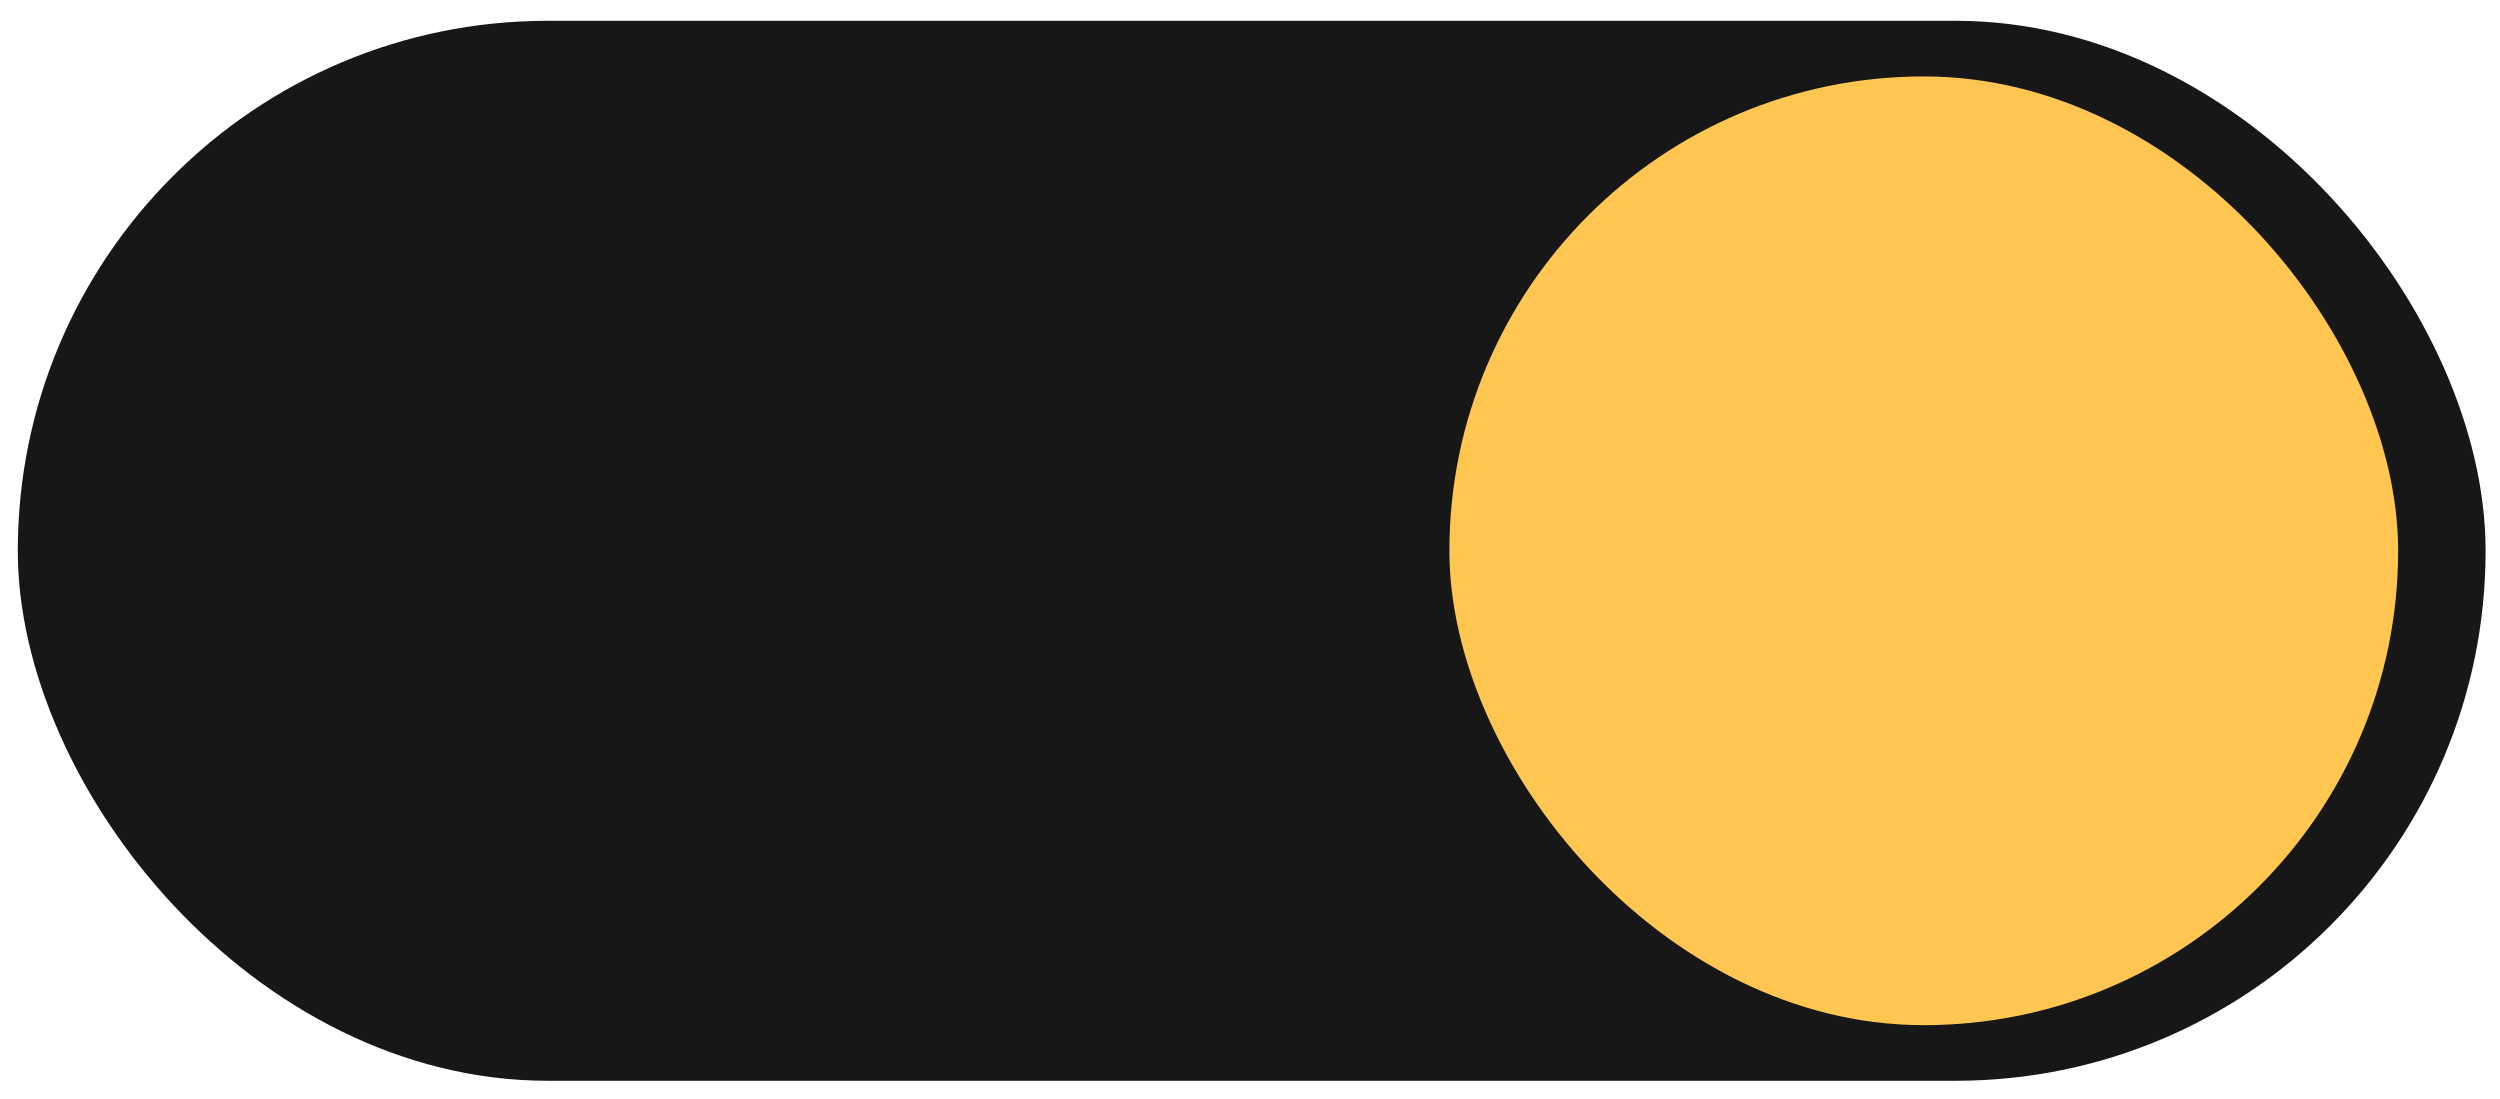
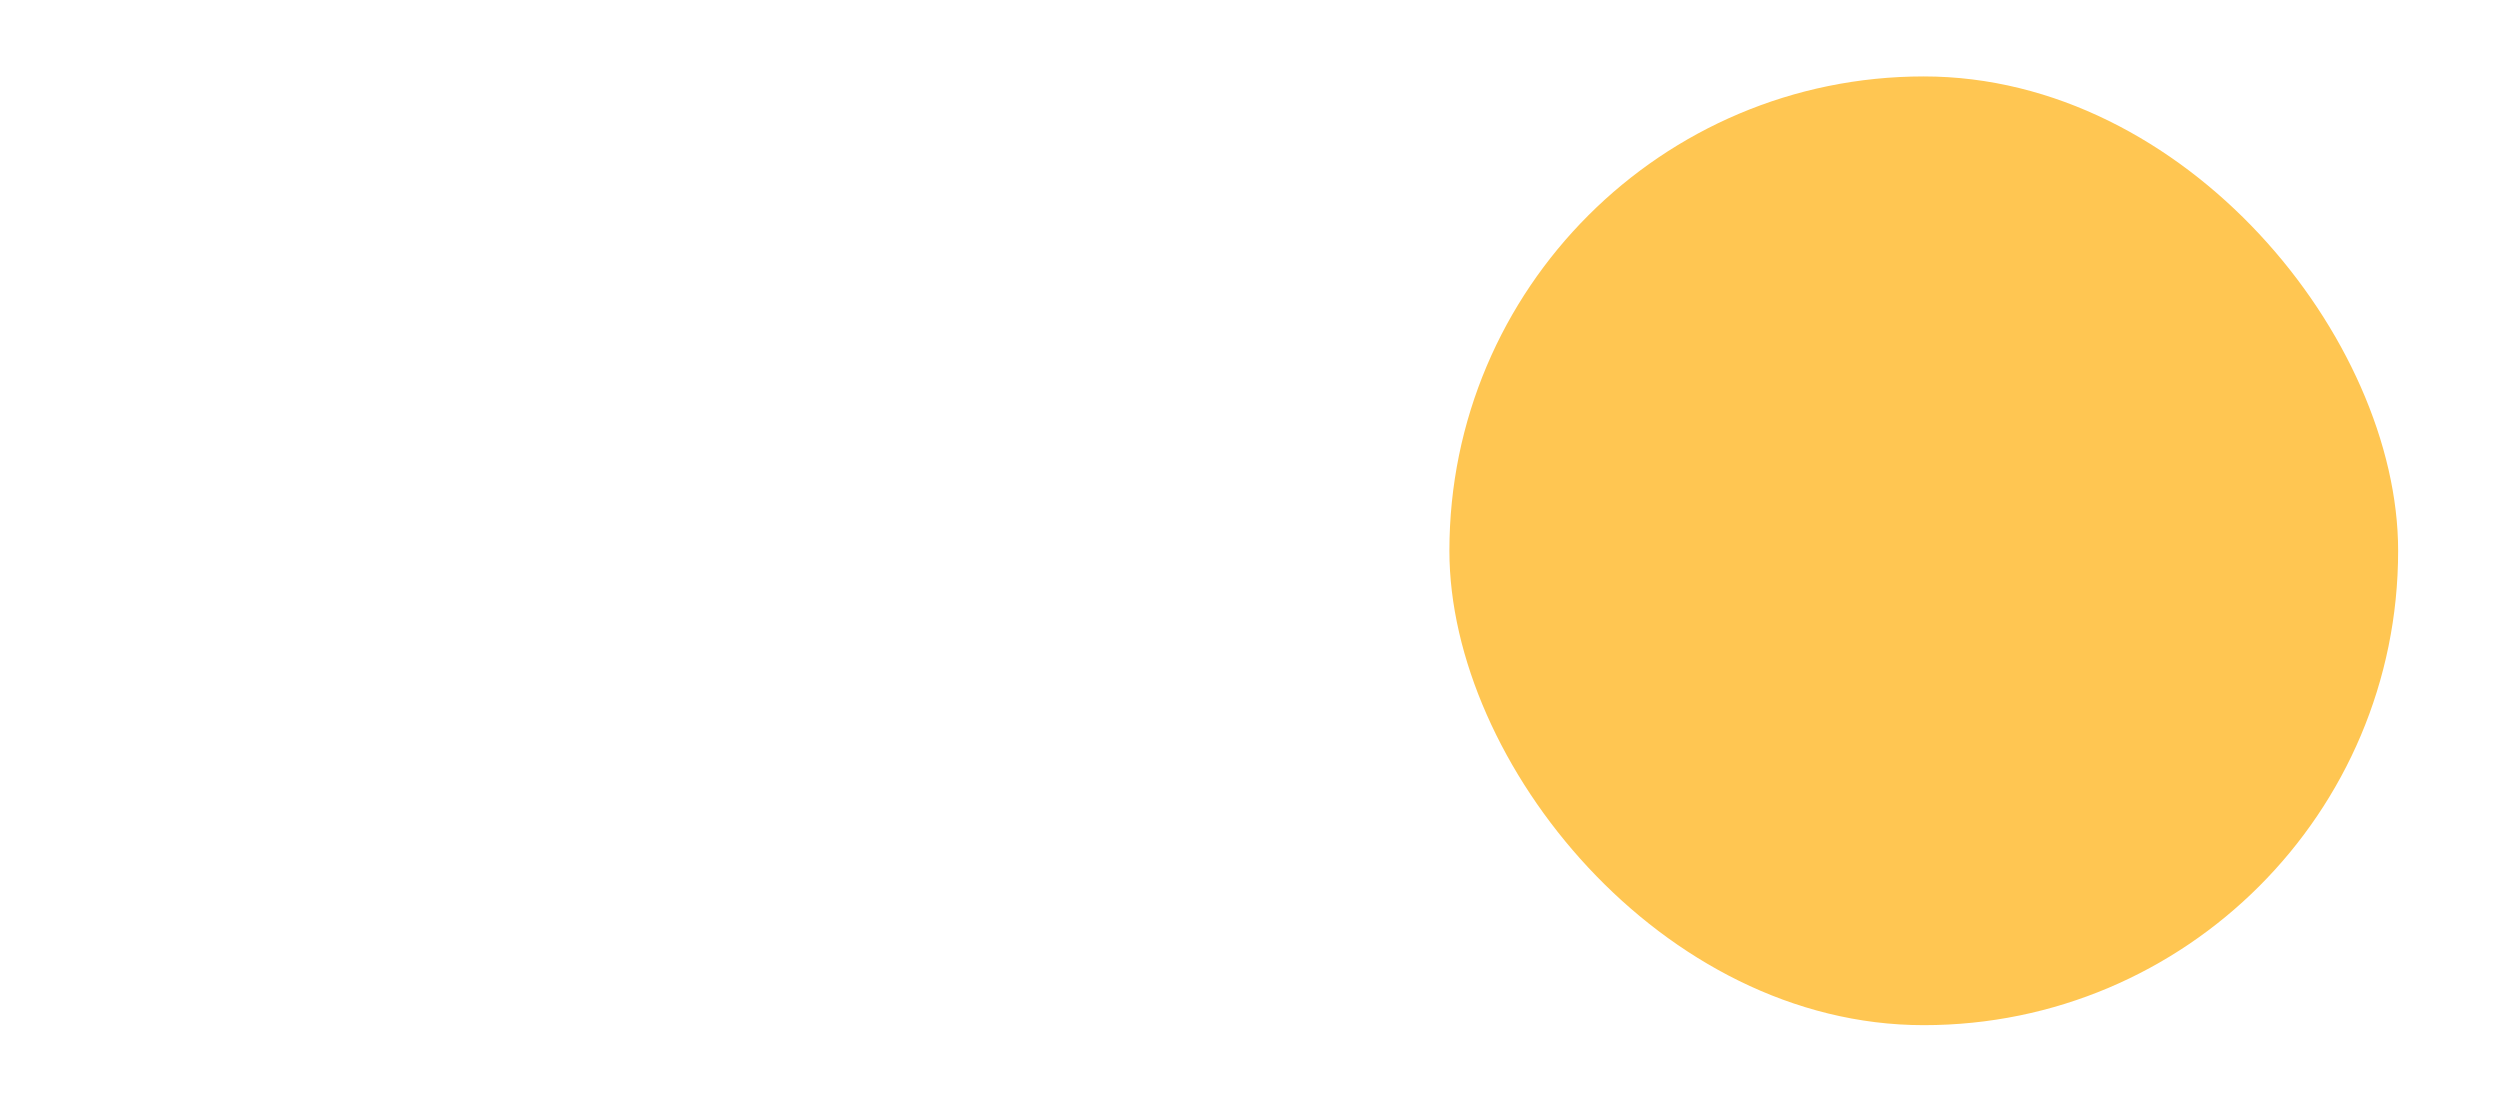
<svg xmlns="http://www.w3.org/2000/svg" width="91" height="40" viewBox="0 0 91 40" fill="none">
-   <rect x="0.648" y="0.757" width="89.828" height="38.583" rx="19.291" fill="#171717" />
  <rect x="52.758" y="2.782" width="34.534" height="34.534" rx="17.267" fill="#FFC652" />
</svg>